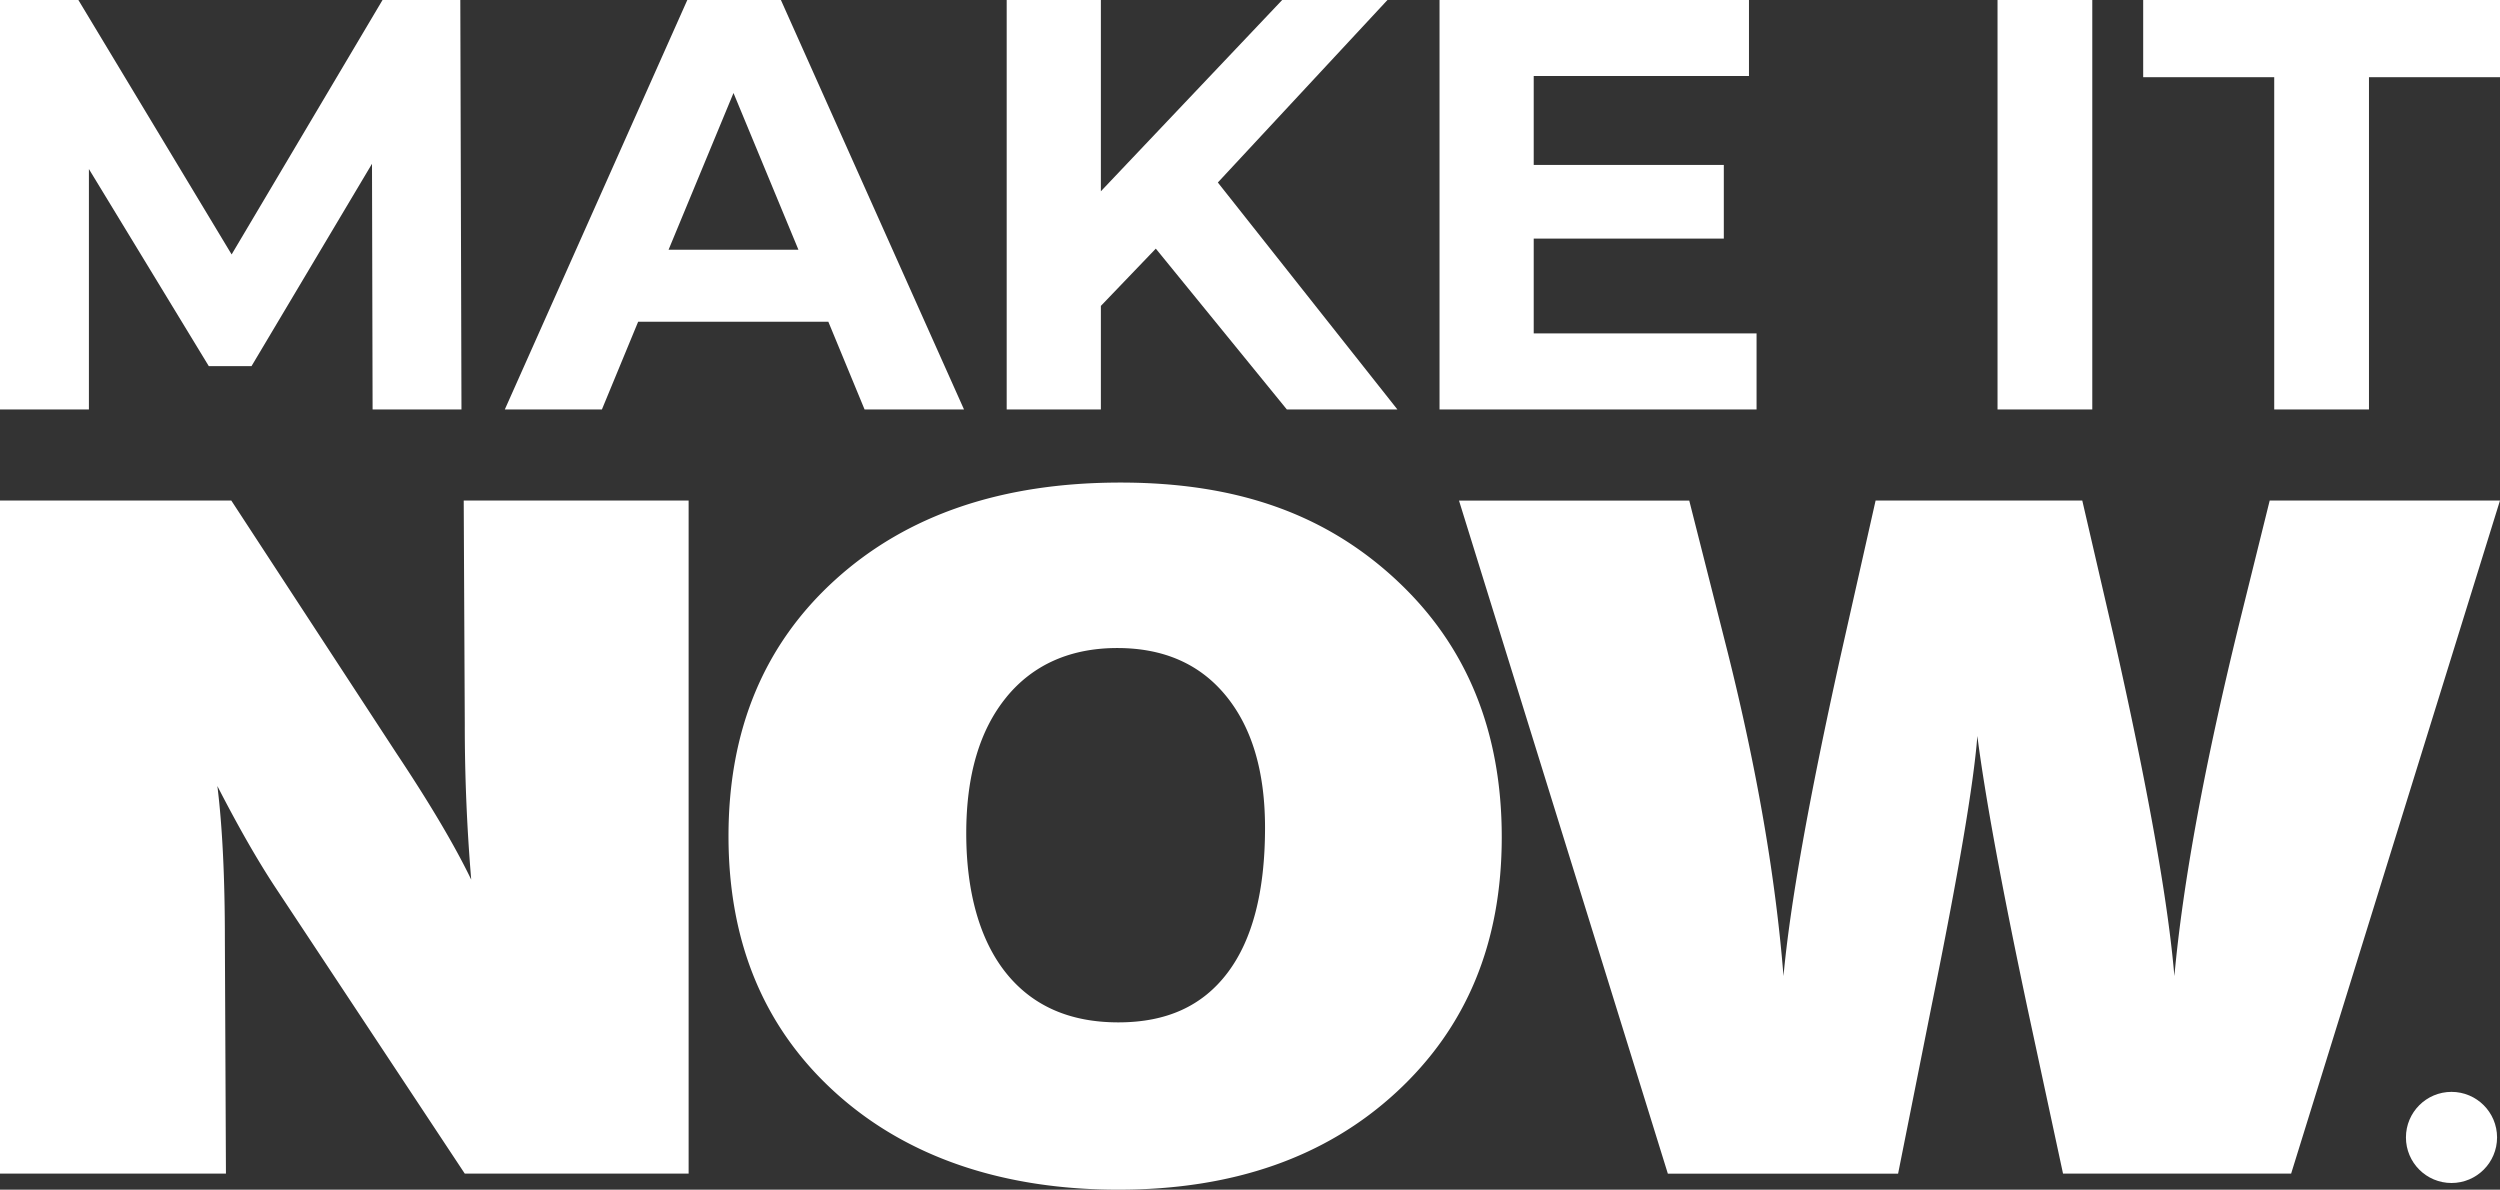
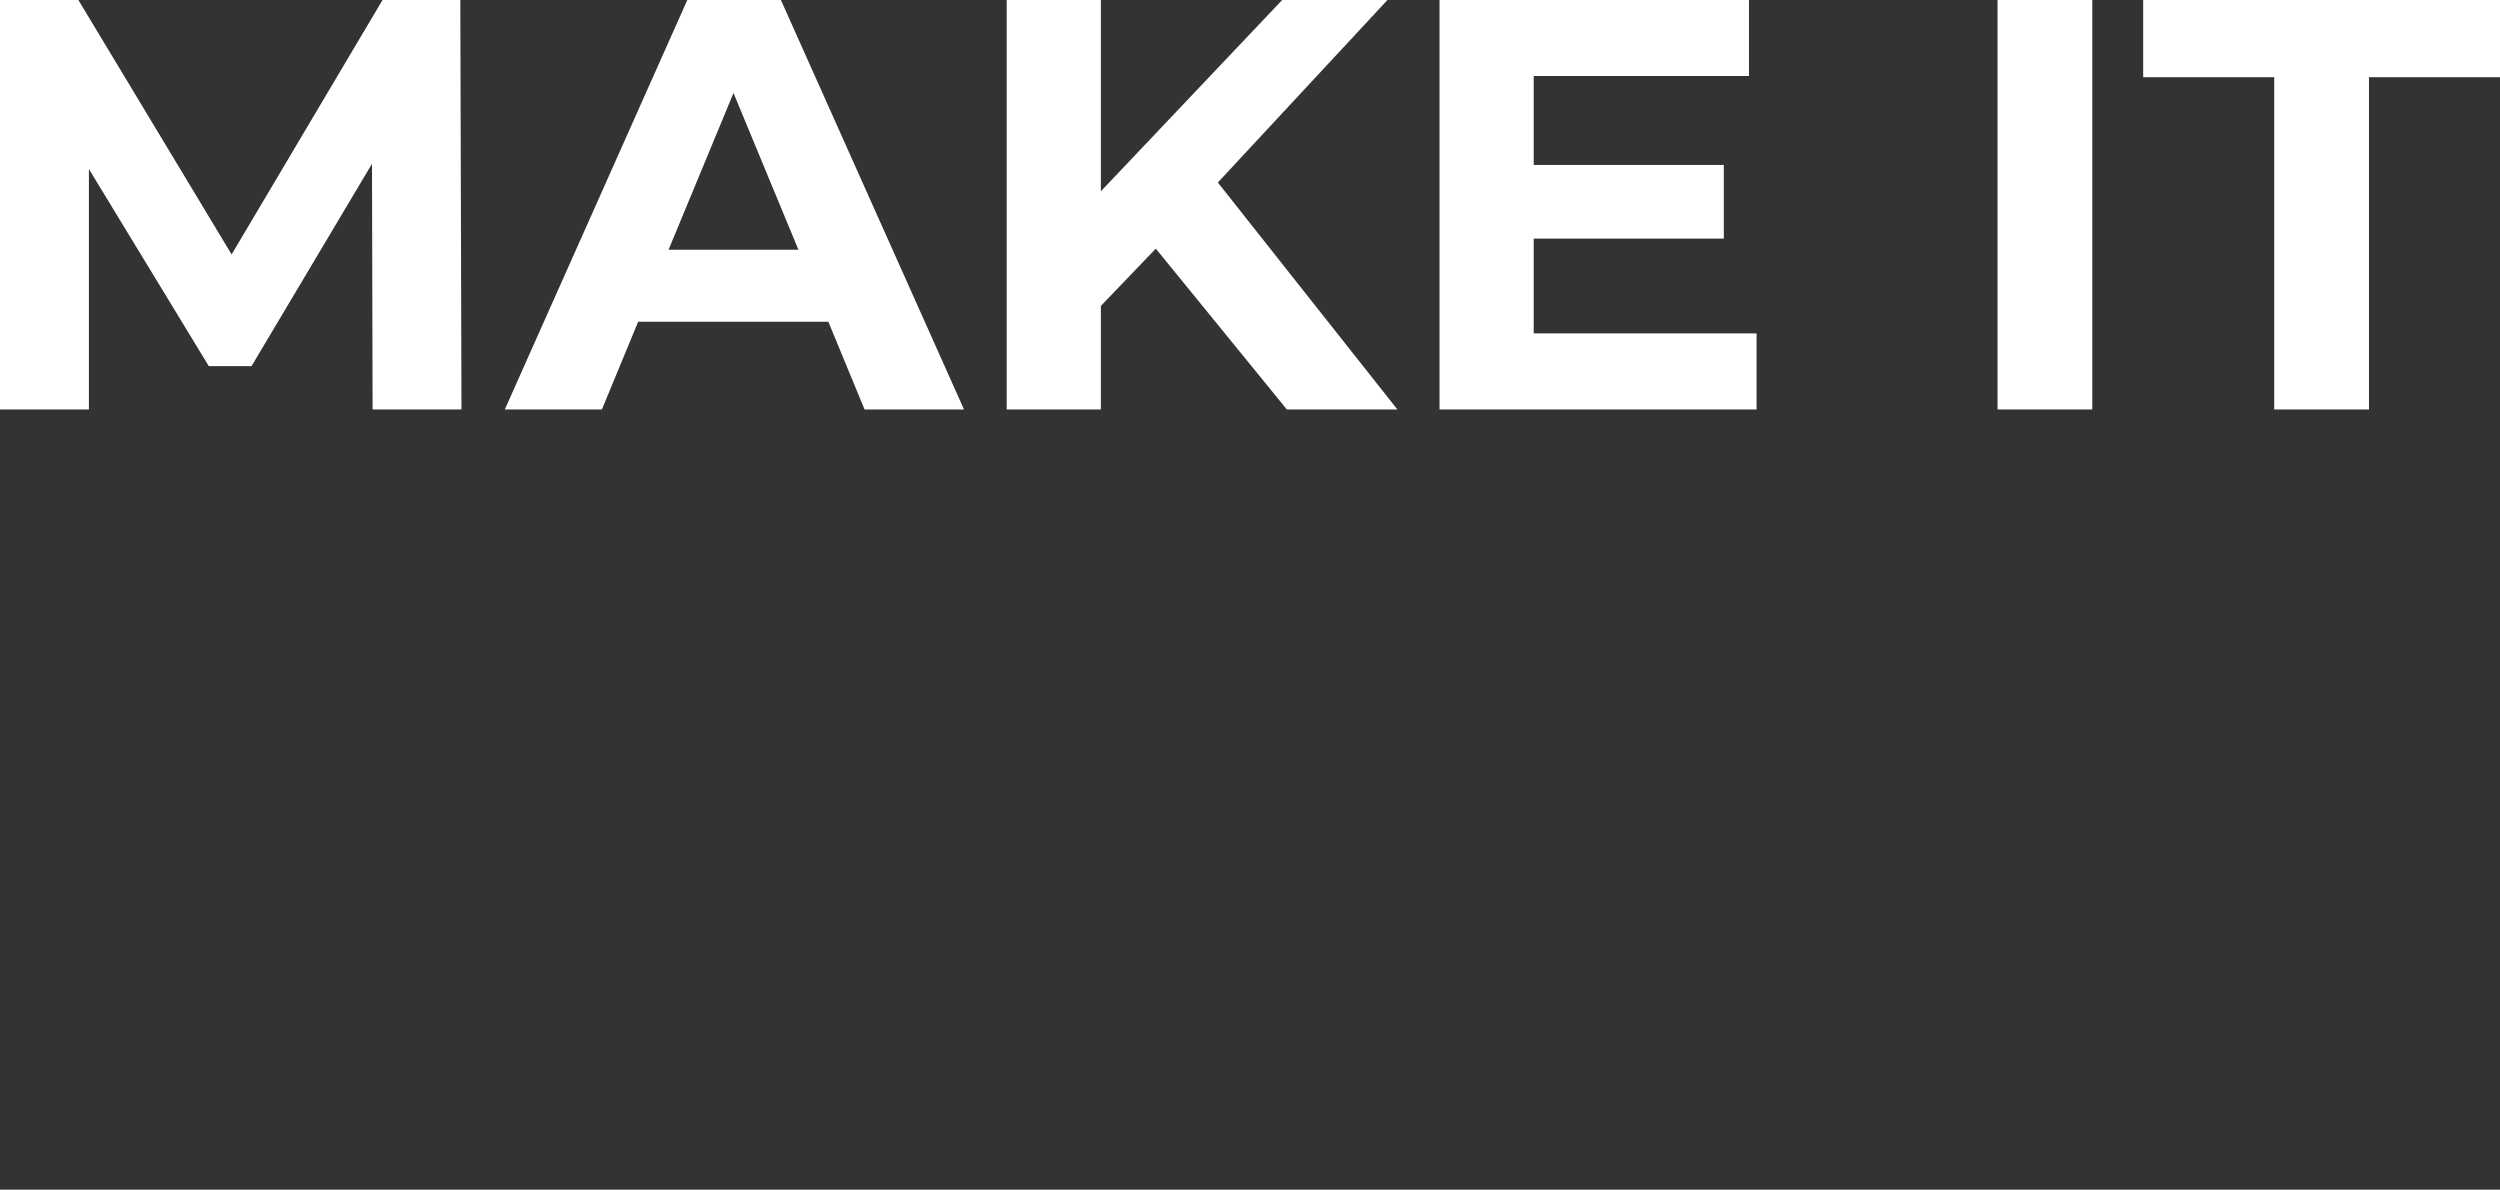
<svg xmlns="http://www.w3.org/2000/svg" id="Calque_2" viewBox="0 0 800 380.7">
  <rect x="0" y="0" width="800" height="380.7" fill="#333333" stroke="none" />
  <defs>
    <style>.cls-1{fill:#fff}</style>
  </defs>
  <g id="Calque_1-2" data-name="Calque_1">
    <g>
-       <circle cx="784.48" cy="363.98" r="14.58" class="cls-1" />
-       <path d="M220.36 375.56h-71.63L88.07 283.9c-5.71-8.67-11.88-19.46-18.51-32.37 1.6 12.91 2.4 29.34 2.4 49.31l.34 74.72H0V160.18h74.02l52.78 80.77c10.74 16.13 18.74 29.64 23.99 40.53a593.244 593.244 0 0 1-2.06-49.61l-.34-71.69h71.97v215.38ZM446.97 185.74c22.39 20.87 33.59 48.25 33.59 82.13s-11.25 60.9-33.76 81.67c-22.51 20.77-52.15 31.16-88.94 31.16s-67.63-10.34-90.47-31.01c-22.85-20.67-34.27-48.05-34.27-82.13s11.42-61.46 34.27-82.13c22.85-20.67 53.23-31.01 91.16-31.01s66.03 10.44 88.42 31.31ZM322.05 223.1c-8.57 10.49-12.85 25.01-12.85 43.56s4.23 34.03 12.68 44.62c8.45 10.59 20.45 15.88 35.98 15.88s26.96-5.29 34.96-15.88 11.99-26.07 11.99-46.43c0-17.95-4.17-32.01-12.51-42.2s-19.94-15.28-34.79-15.28-26.9 5.24-35.47 15.73ZM733.17 375.56h-73l-11.31-52.63c-8.22-38.72-13.59-67.86-16.11-87.42-1.14 15.13-6.05 44.06-14.74 86.82l-10.62 53.24h-73.68l-66.83-215.38h73.68l12.34 48.7c9.37 37.51 15.31 71.99 17.82 103.45 2.05-22.59 8.11-56.57 18.16-101.94l11.31-50.22h66.14l9.94 42.96c10.97 48.6 17.48 85 19.53 109.2 2.74-30.05 9.71-67.86 20.91-113.44l9.59-38.72h73.69l-66.83 215.38Z" class="cls-1" />
      <g>
        <path d="m119.23 131.02-.19-78.61-38.56 64.76H66.82L28.45 54.09v76.93H0V0h25.08l49.04 81.42L122.41 0h24.89l.37 131.02h-28.45ZM265.04 102.95h-60.83l-11.6 28.08h-31.07L219.94 0h29.95l58.59 131.02h-31.82l-11.6-28.08Zm-9.54-23.03-20.78-50.16-20.78 50.16h41.55ZM369.87 79.55l-17.59 18.34v33.13h-30.14V0h30.14v61.21L410.3 0h33.69l-54.28 58.4 57.46 72.63h-35.38l-41.93-51.47ZM562.1 106.69v24.33H460.65V0h99.02v24.33h-68.88v28.45h60.83v23.58h-60.83v30.32h71.31ZM639.21 0h30.32v131.02h-30.32V0ZM727.75 24.71h-41.93V0H800v24.71h-41.93v106.32h-30.32V24.71Z" class="cls-1" />
      </g>
    </g>
  </g>
</svg>